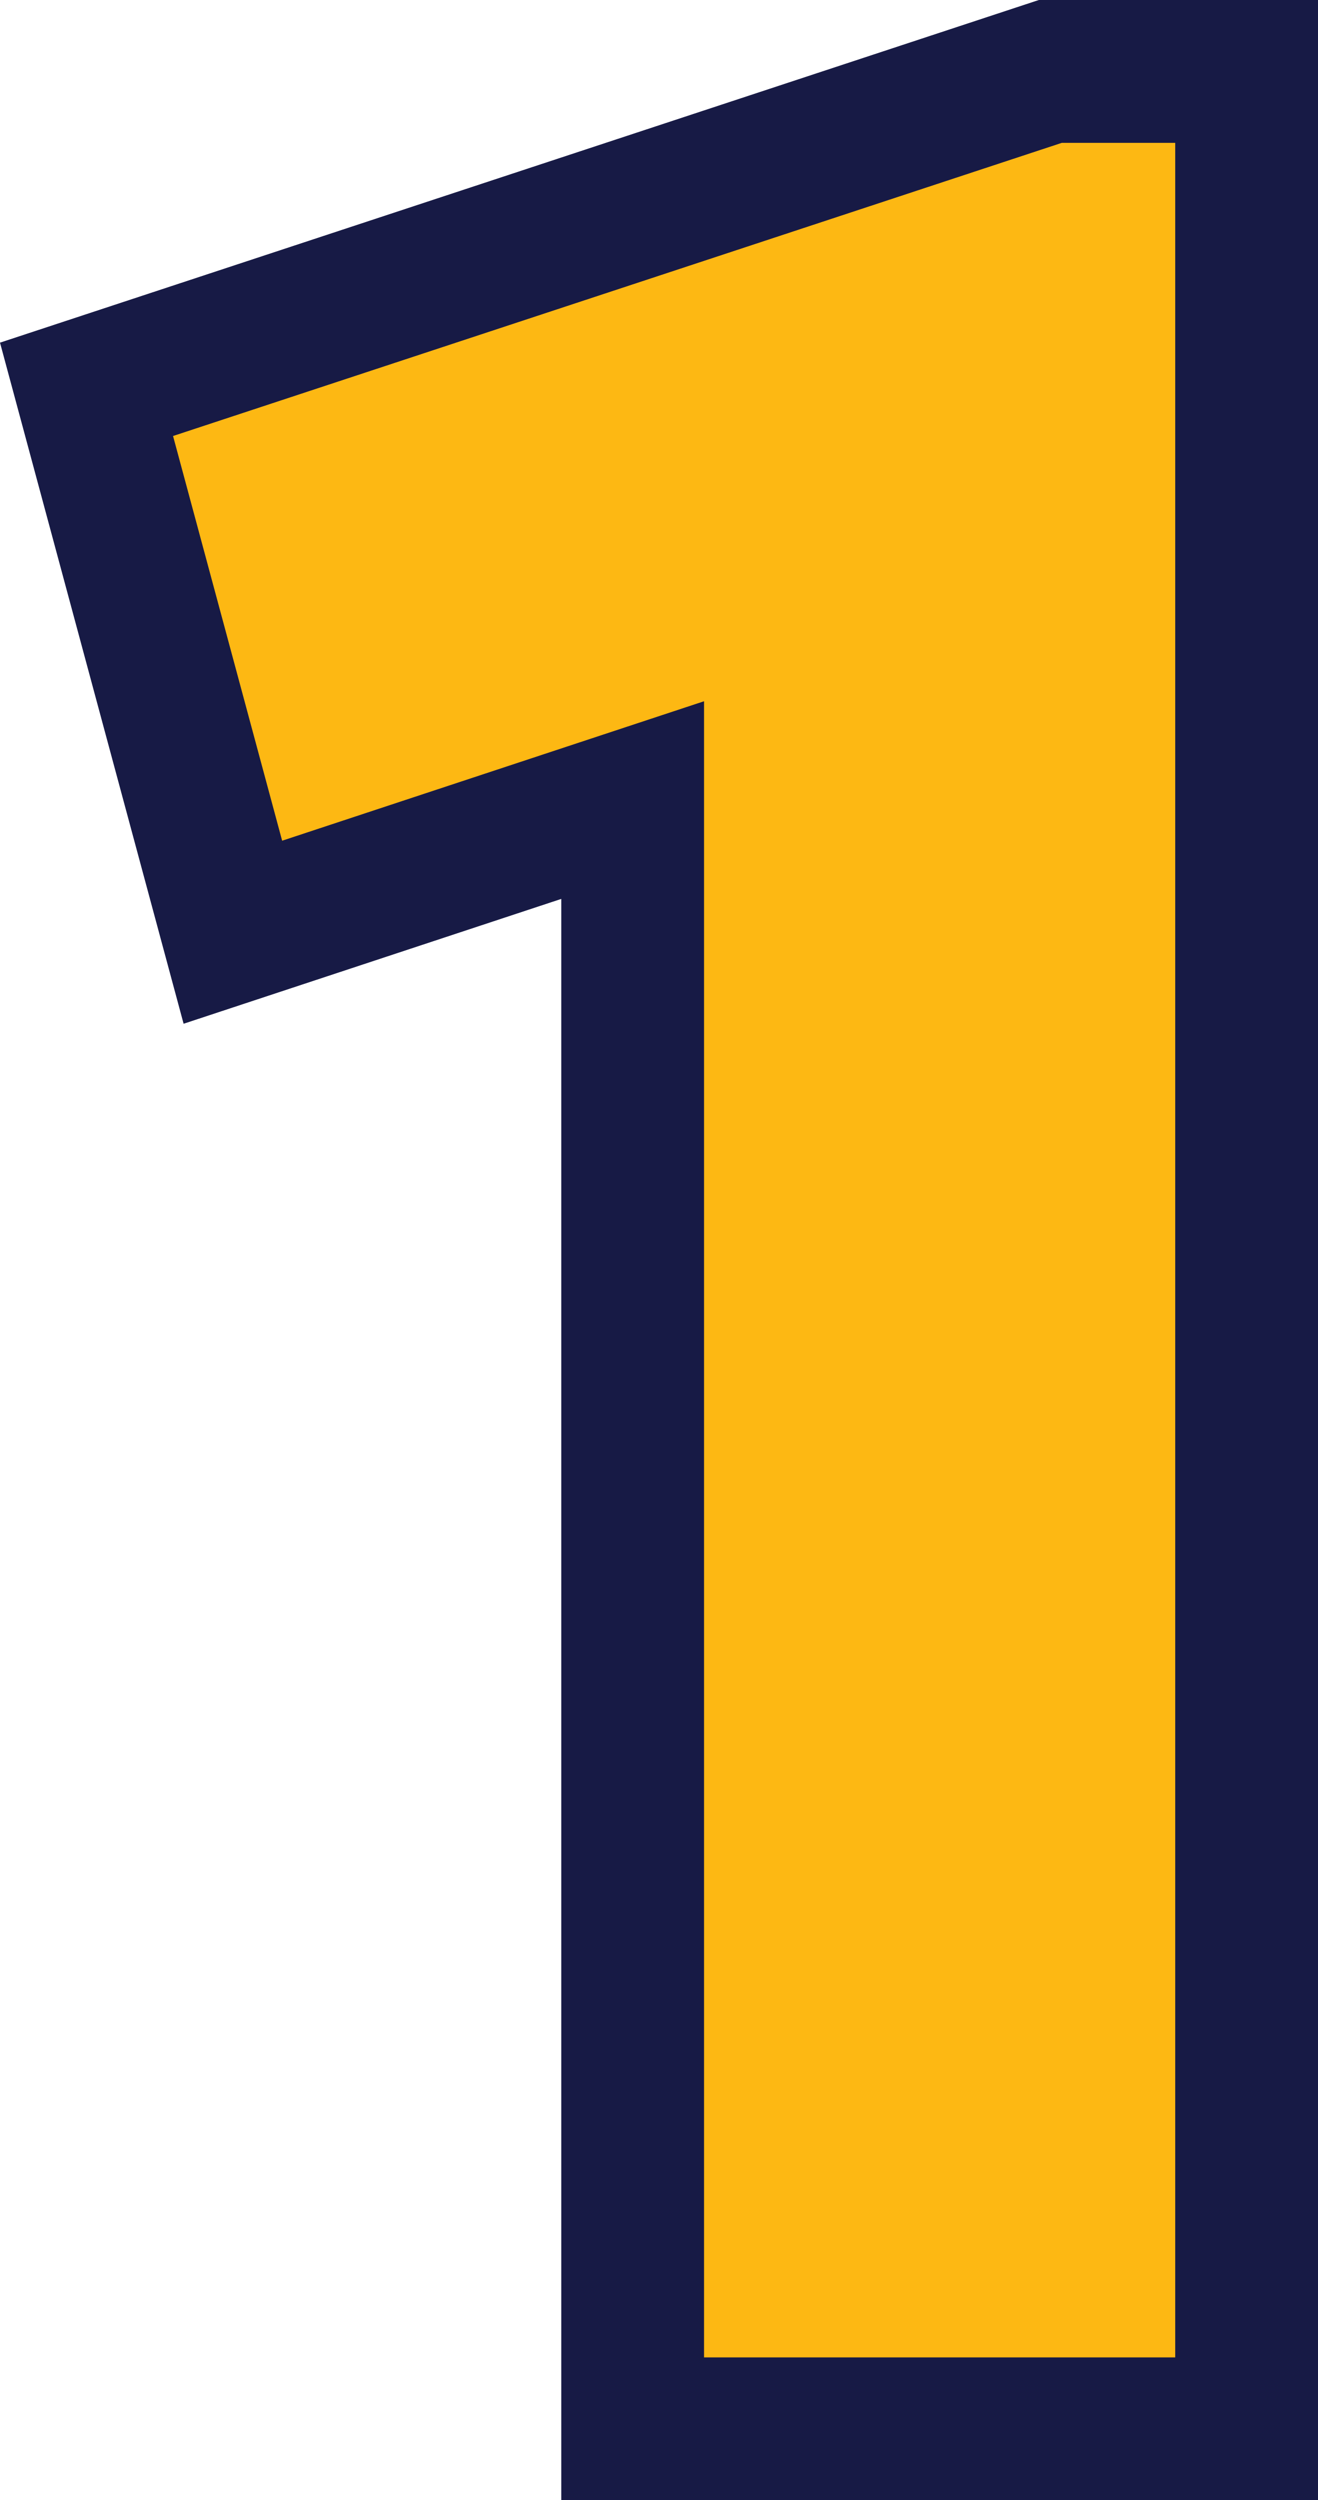
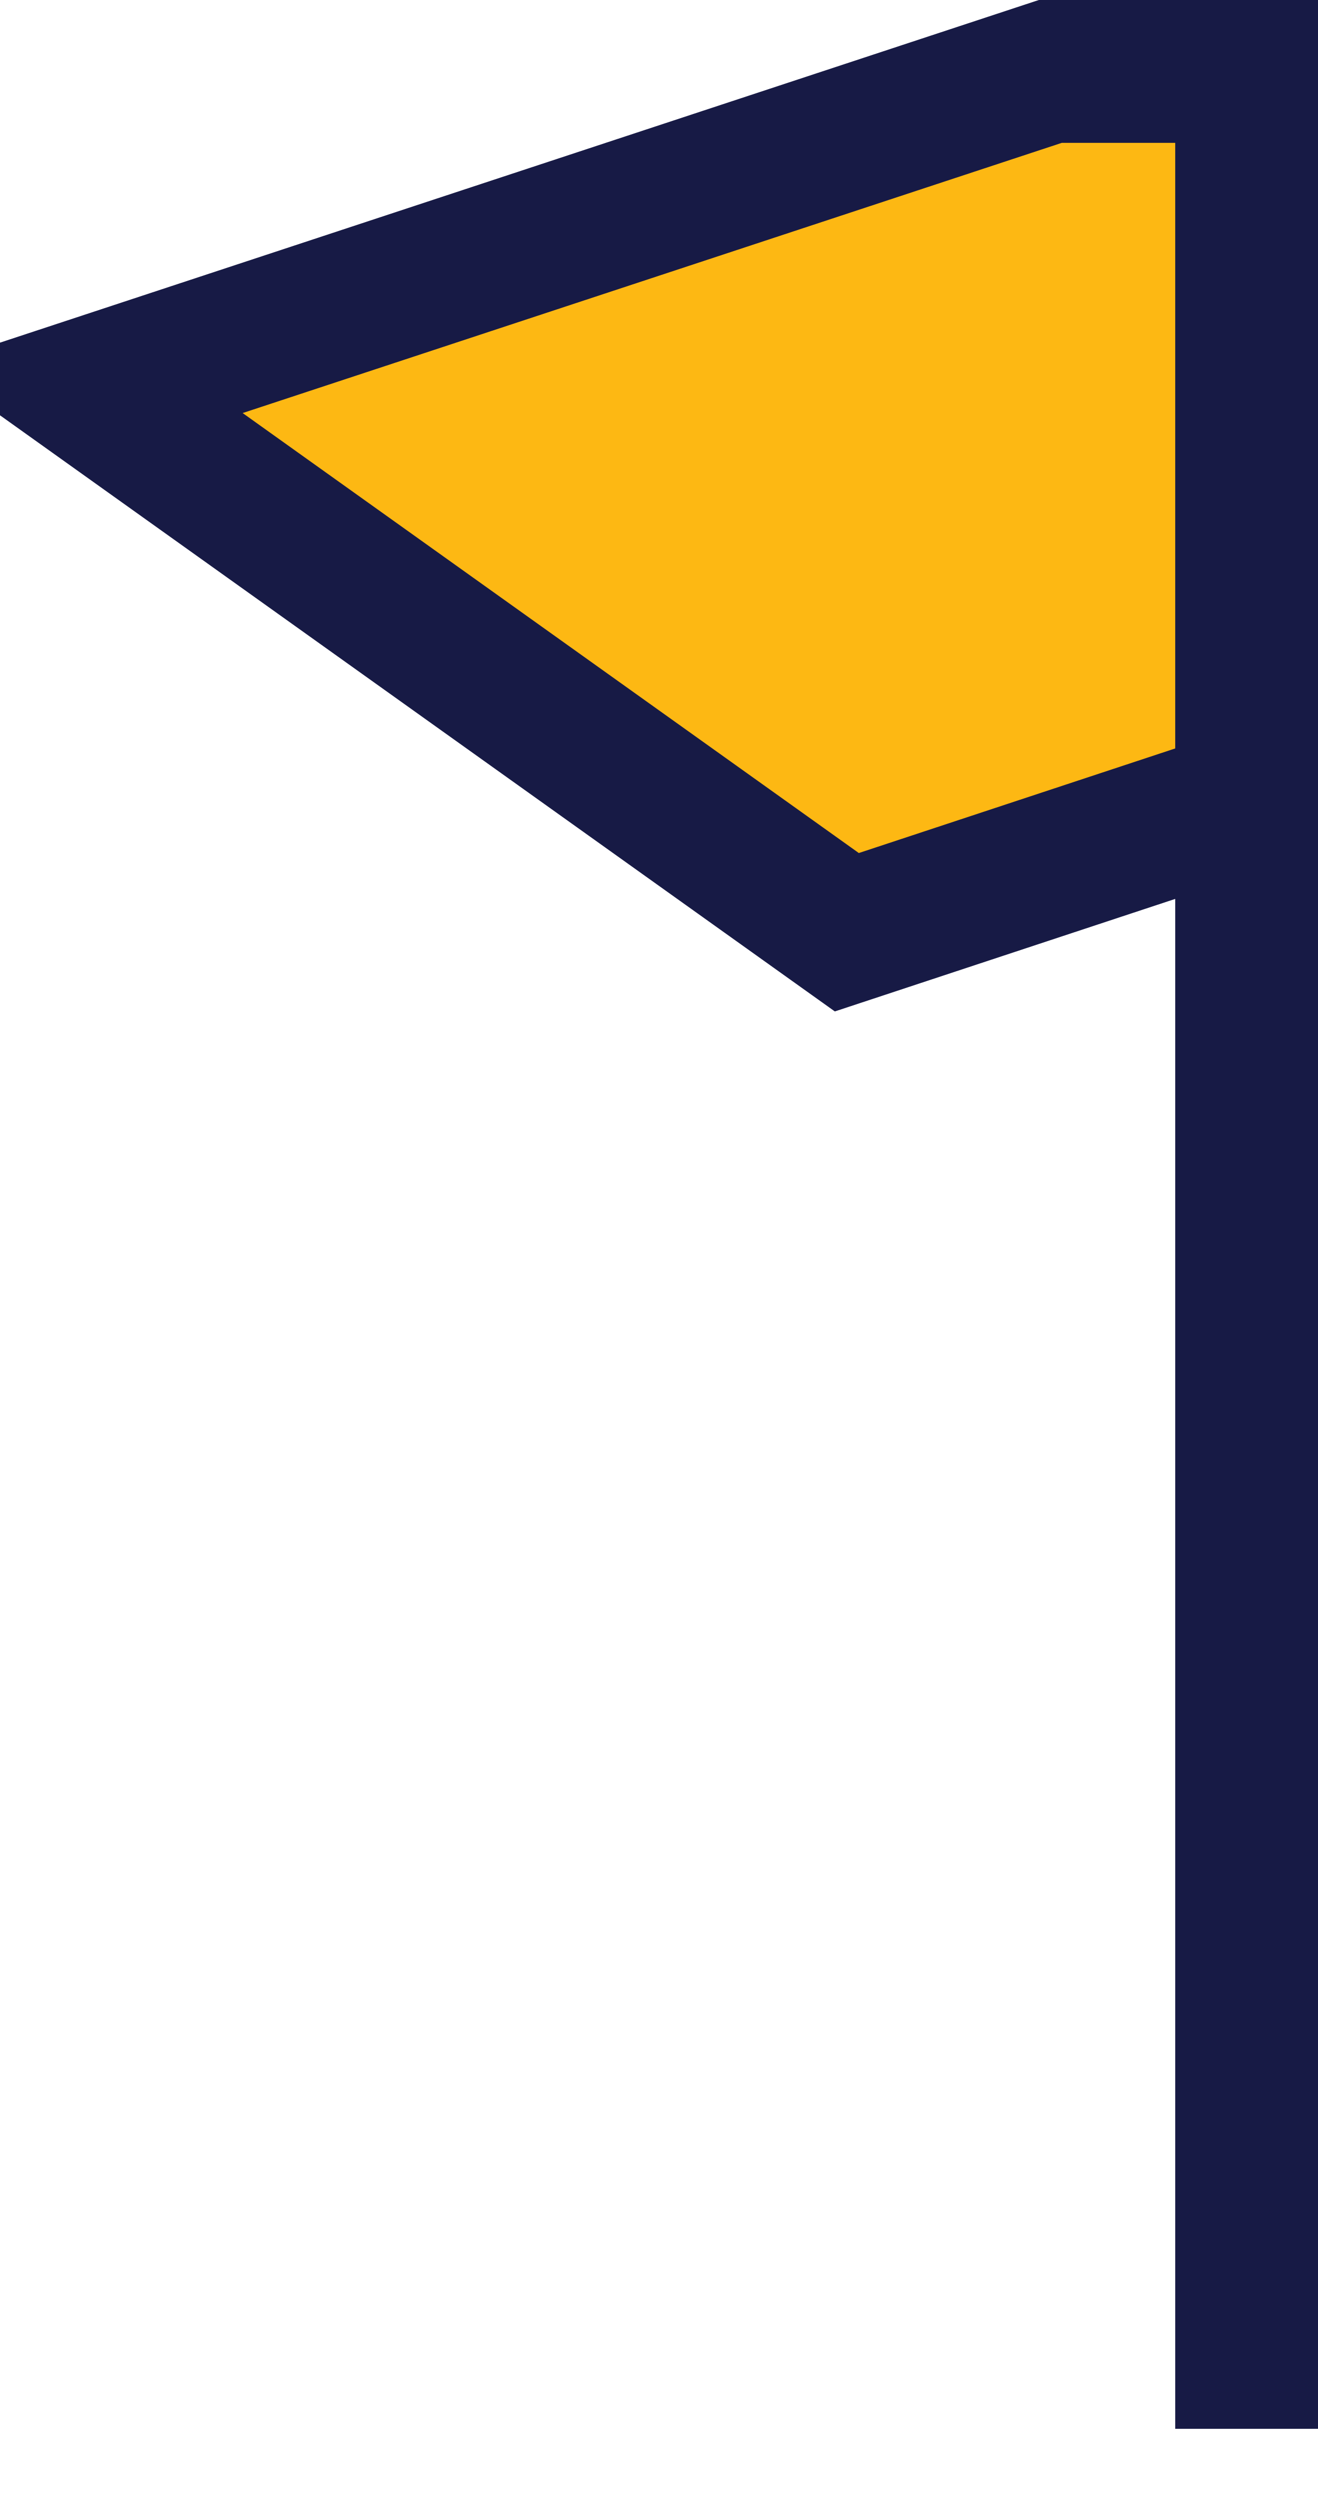
<svg xmlns="http://www.w3.org/2000/svg" viewBox="0 0 92.31 175">
-   <path d="M88.75,47.5v165h-43V98.5l-28,9.25L7.5,69.75,75,47.5Z" transform="translate(-1.44 -42.5)" style="fill:#fdb813;stroke:#171a45;stroke-miterlimit:10;stroke-width:10px" />
+   <path d="M88.75,47.5v165V98.5l-28,9.25L7.5,69.75,75,47.5Z" transform="translate(-1.44 -42.5)" style="fill:#fdb813;stroke:#171a45;stroke-miterlimit:10;stroke-width:10px" />
</svg>